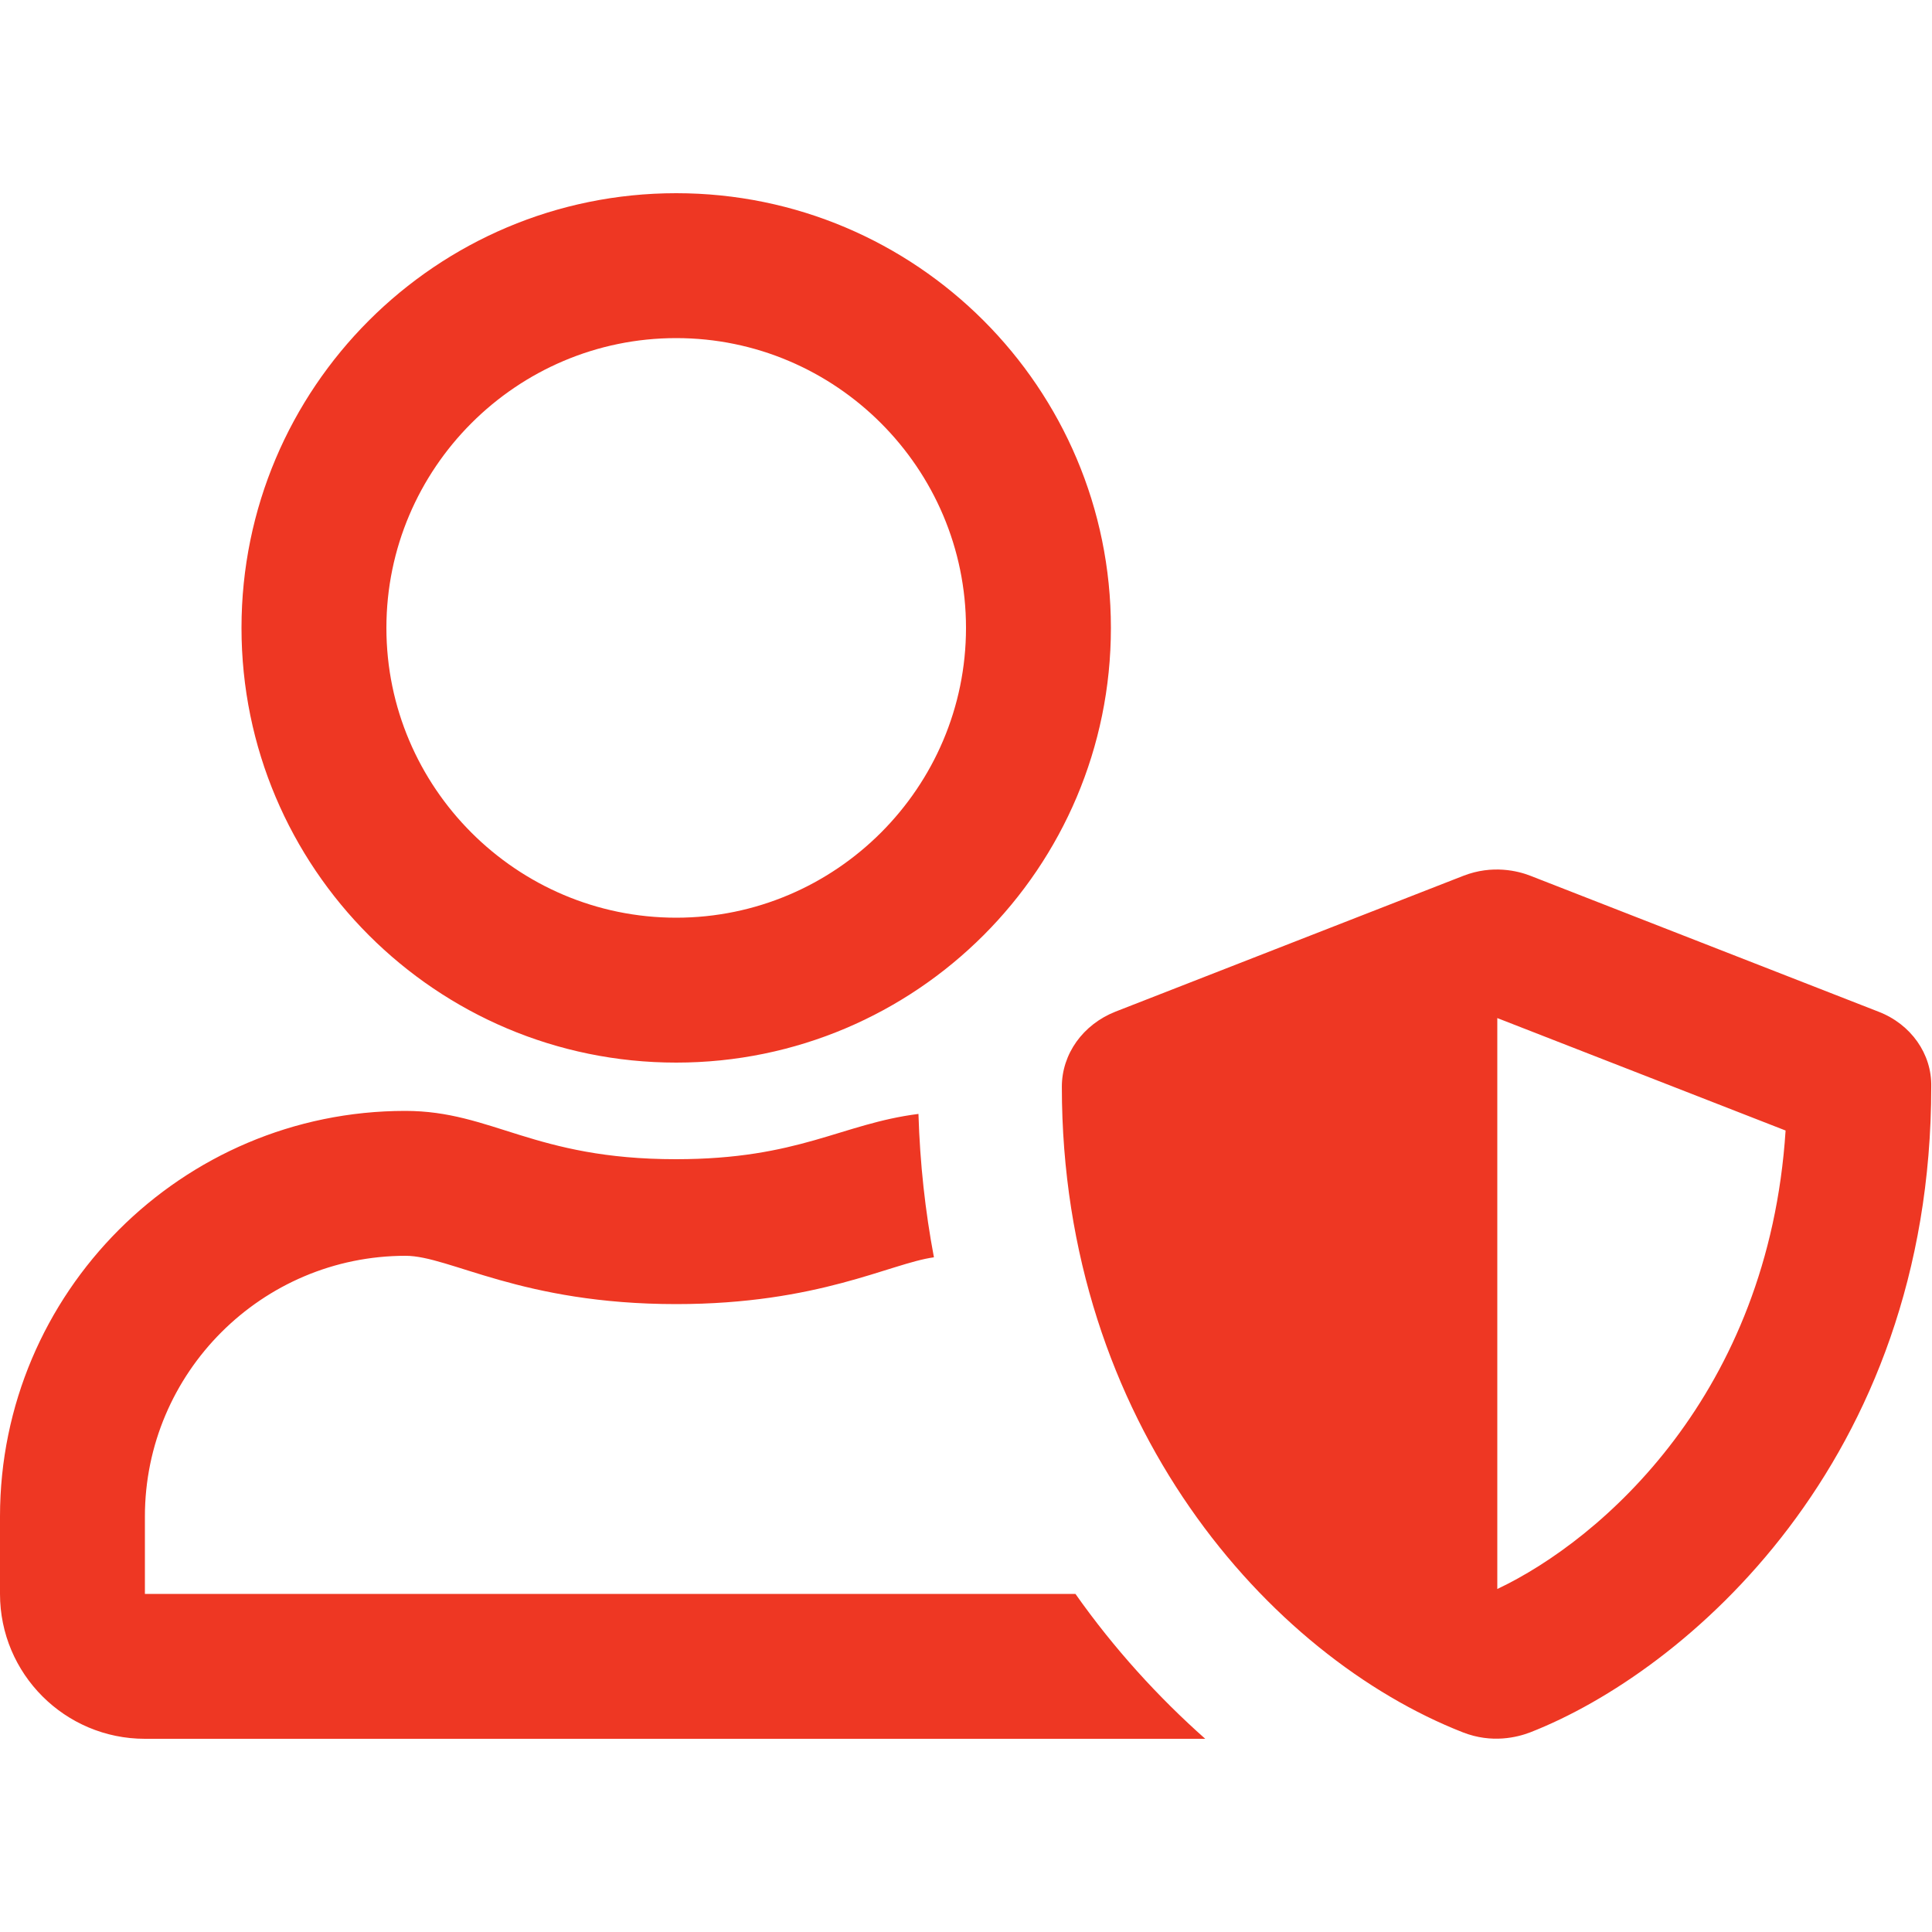
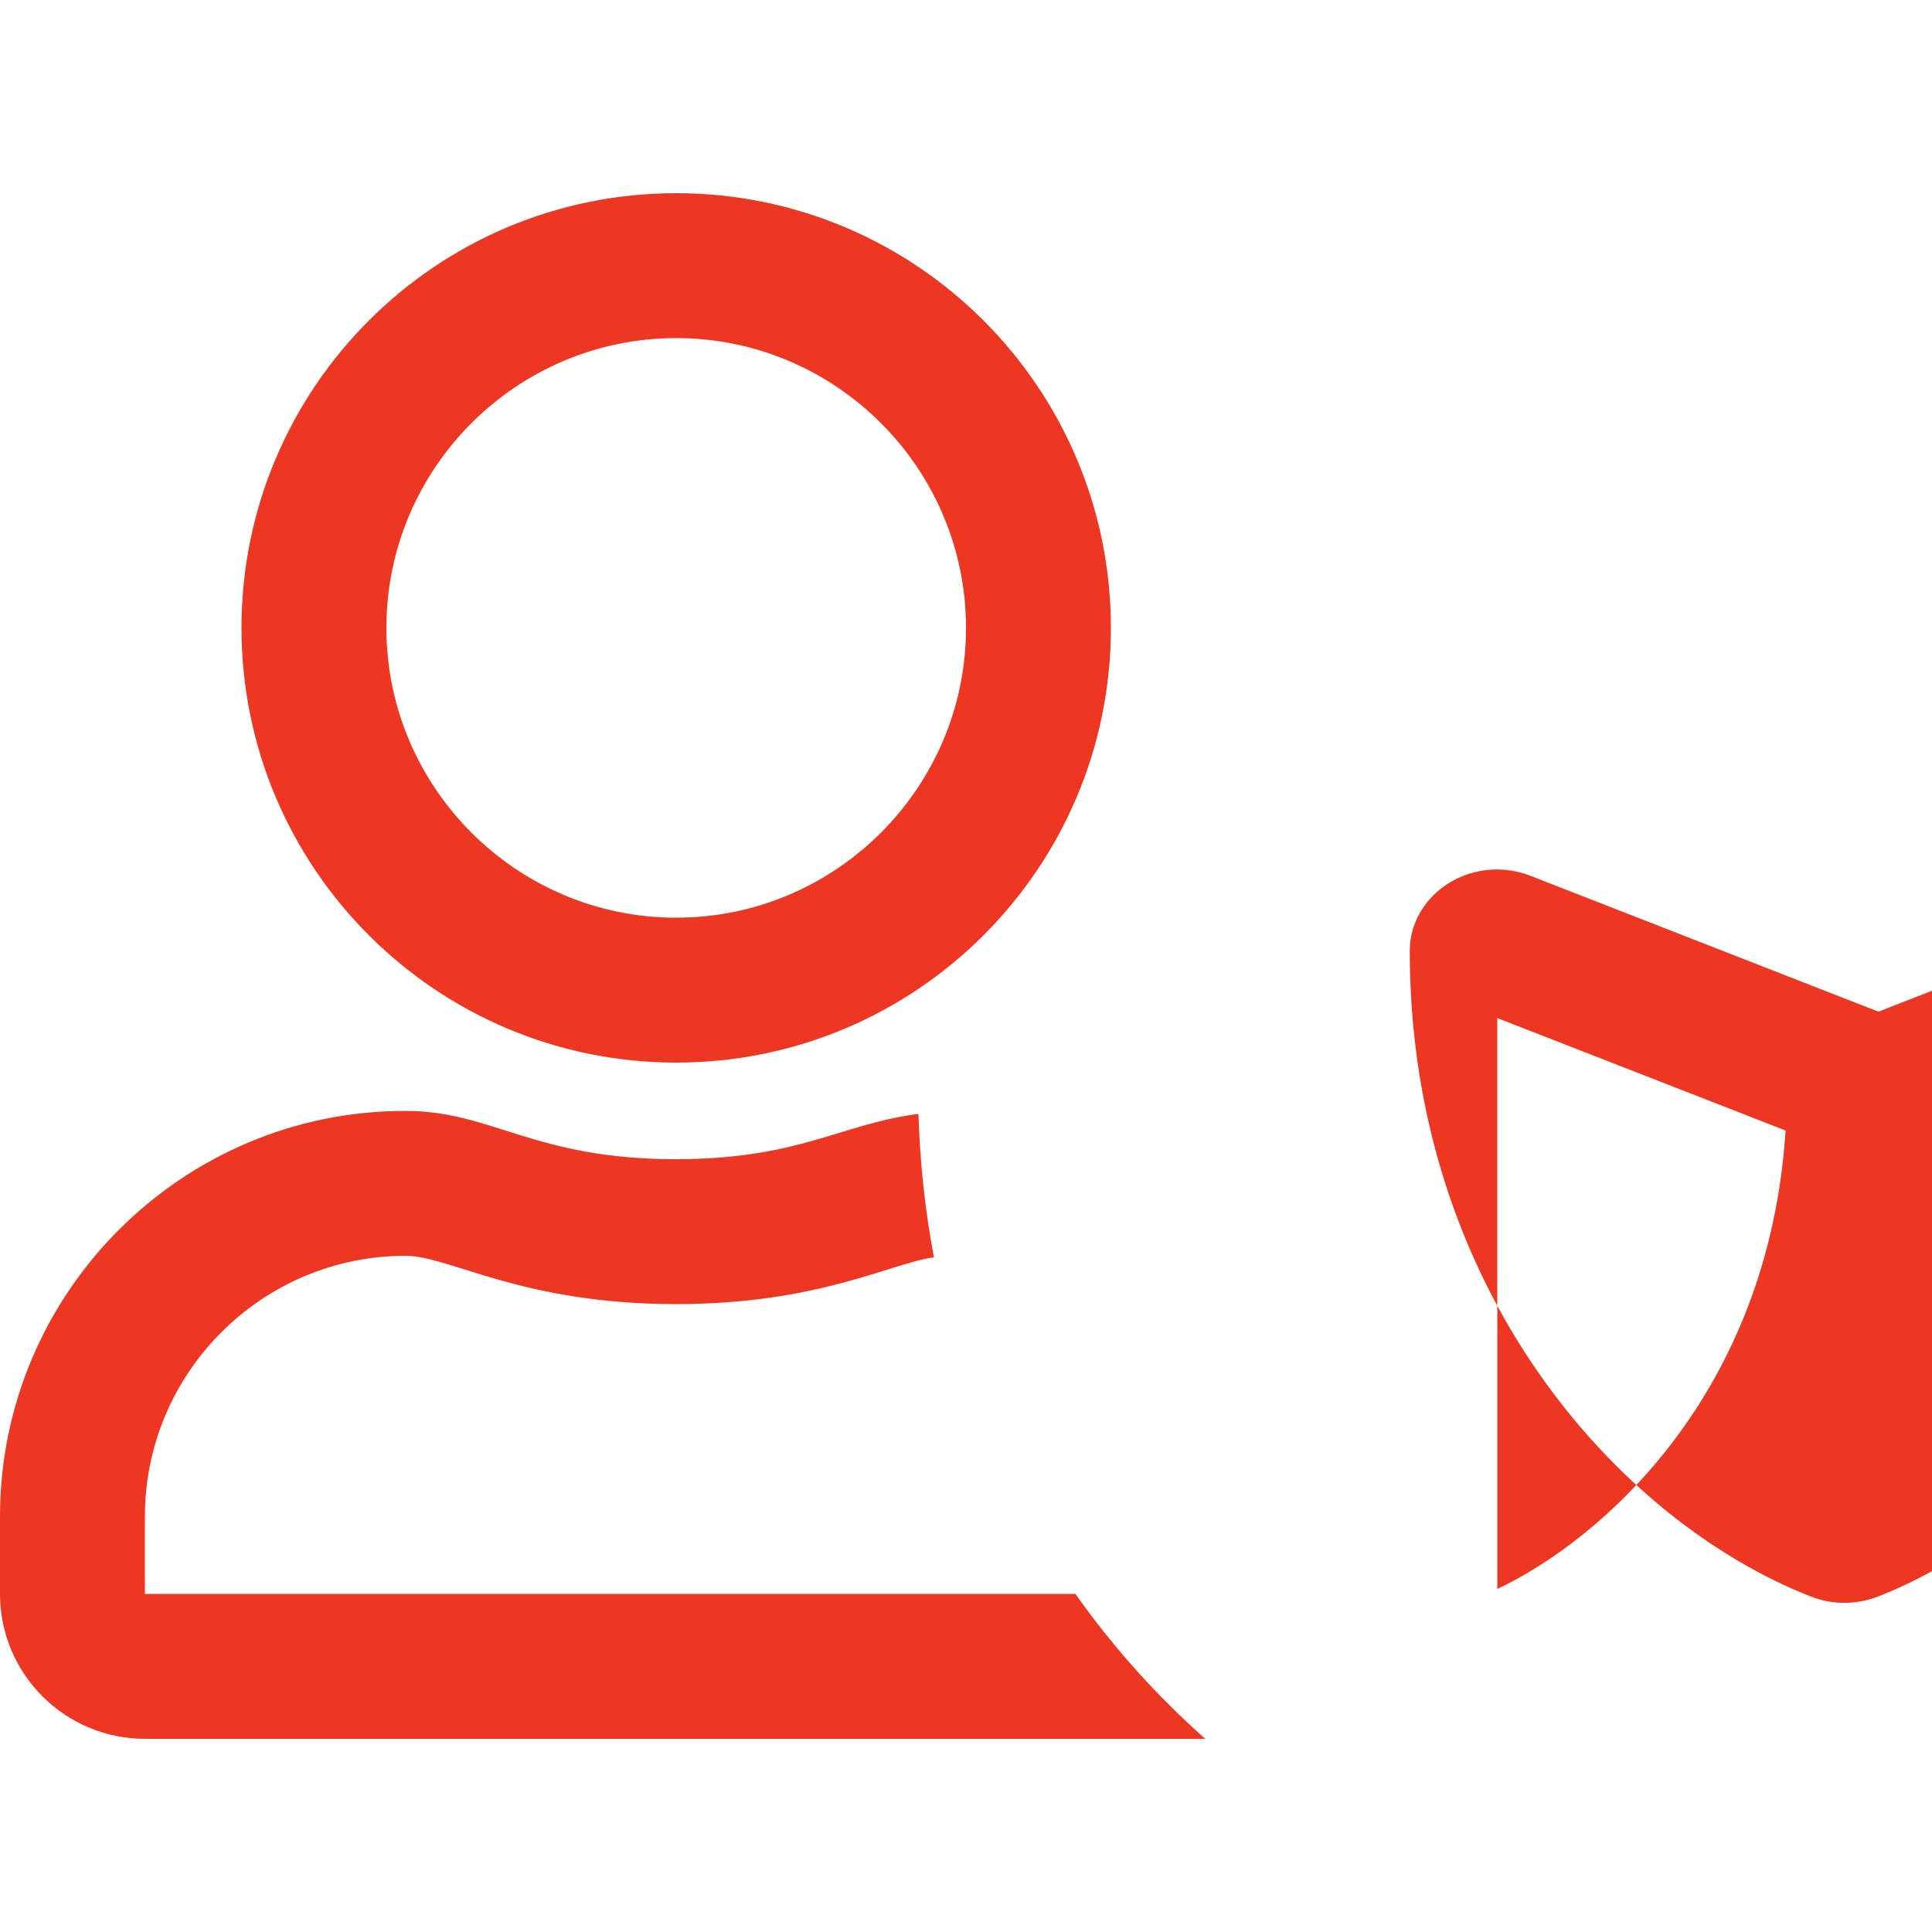
<svg xmlns="http://www.w3.org/2000/svg" enable-background="new 0 0 512 512" viewBox="0 0 512 512">
-   <path d="m497.8 268.1-92.2-36c-3.3-1.3-10.1-3-17.8 0l-92.2 36c-8.6 3.4-14.2 11.2-14.2 19.9 0 89.3 55 151 106.3 171.1 7.7 3 14.4 1.3 17.8 0 41-16 106.3-71.5 106.3-171.1.2-8.7-5.4-16.6-14-19.9zm-101 153v-151.3l76.4 29.8c-4.5 69.8-48.7 108.4-76.4 121.5zm-111.8 1.3h-246.6v-20.5c0-38.1 31-69.1 69.1-69.1 11.7 0 30.6 12.8 71.7 12.8 37.7 0 56.7-10.8 68.3-12.4-2.3-12.2-3.7-24.8-4.1-38-20.5 2.6-31.6 12-64.3 12-37.7 0-48.6-12.8-71.7-12.8-59.2 0-107.4 48.2-107.4 107.5v20.5c0 21.2 17.2 38.4 38.4 38.4h281c-12.4-11-24.1-23.8-34.4-38.4zm-105.8-140.8c63.6 0 115.2-51.6 115.2-115.2s-51.6-115.2-115.2-115.2-115.2 51.6-115.2 115.2 51.6 115.2 115.2 115.2zm0-192c42.3 0 76.8 34.5 76.8 76.8s-34.5 76.8-76.8 76.8-76.8-34.5-76.8-76.8 34.5-76.8 76.8-76.8z" fill="#ee3723" />
+   <path d="m497.8 268.1-92.2-36c-3.3-1.3-10.1-3-17.8 0c-8.6 3.4-14.2 11.2-14.2 19.9 0 89.3 55 151 106.3 171.1 7.7 3 14.4 1.3 17.8 0 41-16 106.3-71.5 106.3-171.1.2-8.7-5.4-16.6-14-19.9zm-101 153v-151.3l76.4 29.8c-4.5 69.8-48.7 108.4-76.4 121.5zm-111.8 1.3h-246.6v-20.5c0-38.1 31-69.1 69.1-69.1 11.7 0 30.6 12.8 71.7 12.8 37.7 0 56.7-10.8 68.3-12.4-2.3-12.2-3.7-24.8-4.1-38-20.5 2.6-31.6 12-64.3 12-37.7 0-48.6-12.8-71.7-12.8-59.2 0-107.4 48.2-107.4 107.5v20.5c0 21.2 17.2 38.4 38.4 38.4h281c-12.4-11-24.1-23.8-34.4-38.4zm-105.8-140.8c63.6 0 115.2-51.6 115.2-115.2s-51.6-115.2-115.2-115.2-115.2 51.6-115.2 115.2 51.6 115.2 115.2 115.2zm0-192c42.3 0 76.8 34.5 76.8 76.8s-34.5 76.8-76.8 76.8-76.8-34.5-76.8-76.8 34.5-76.8 76.8-76.8z" fill="#ee3723" />
</svg>